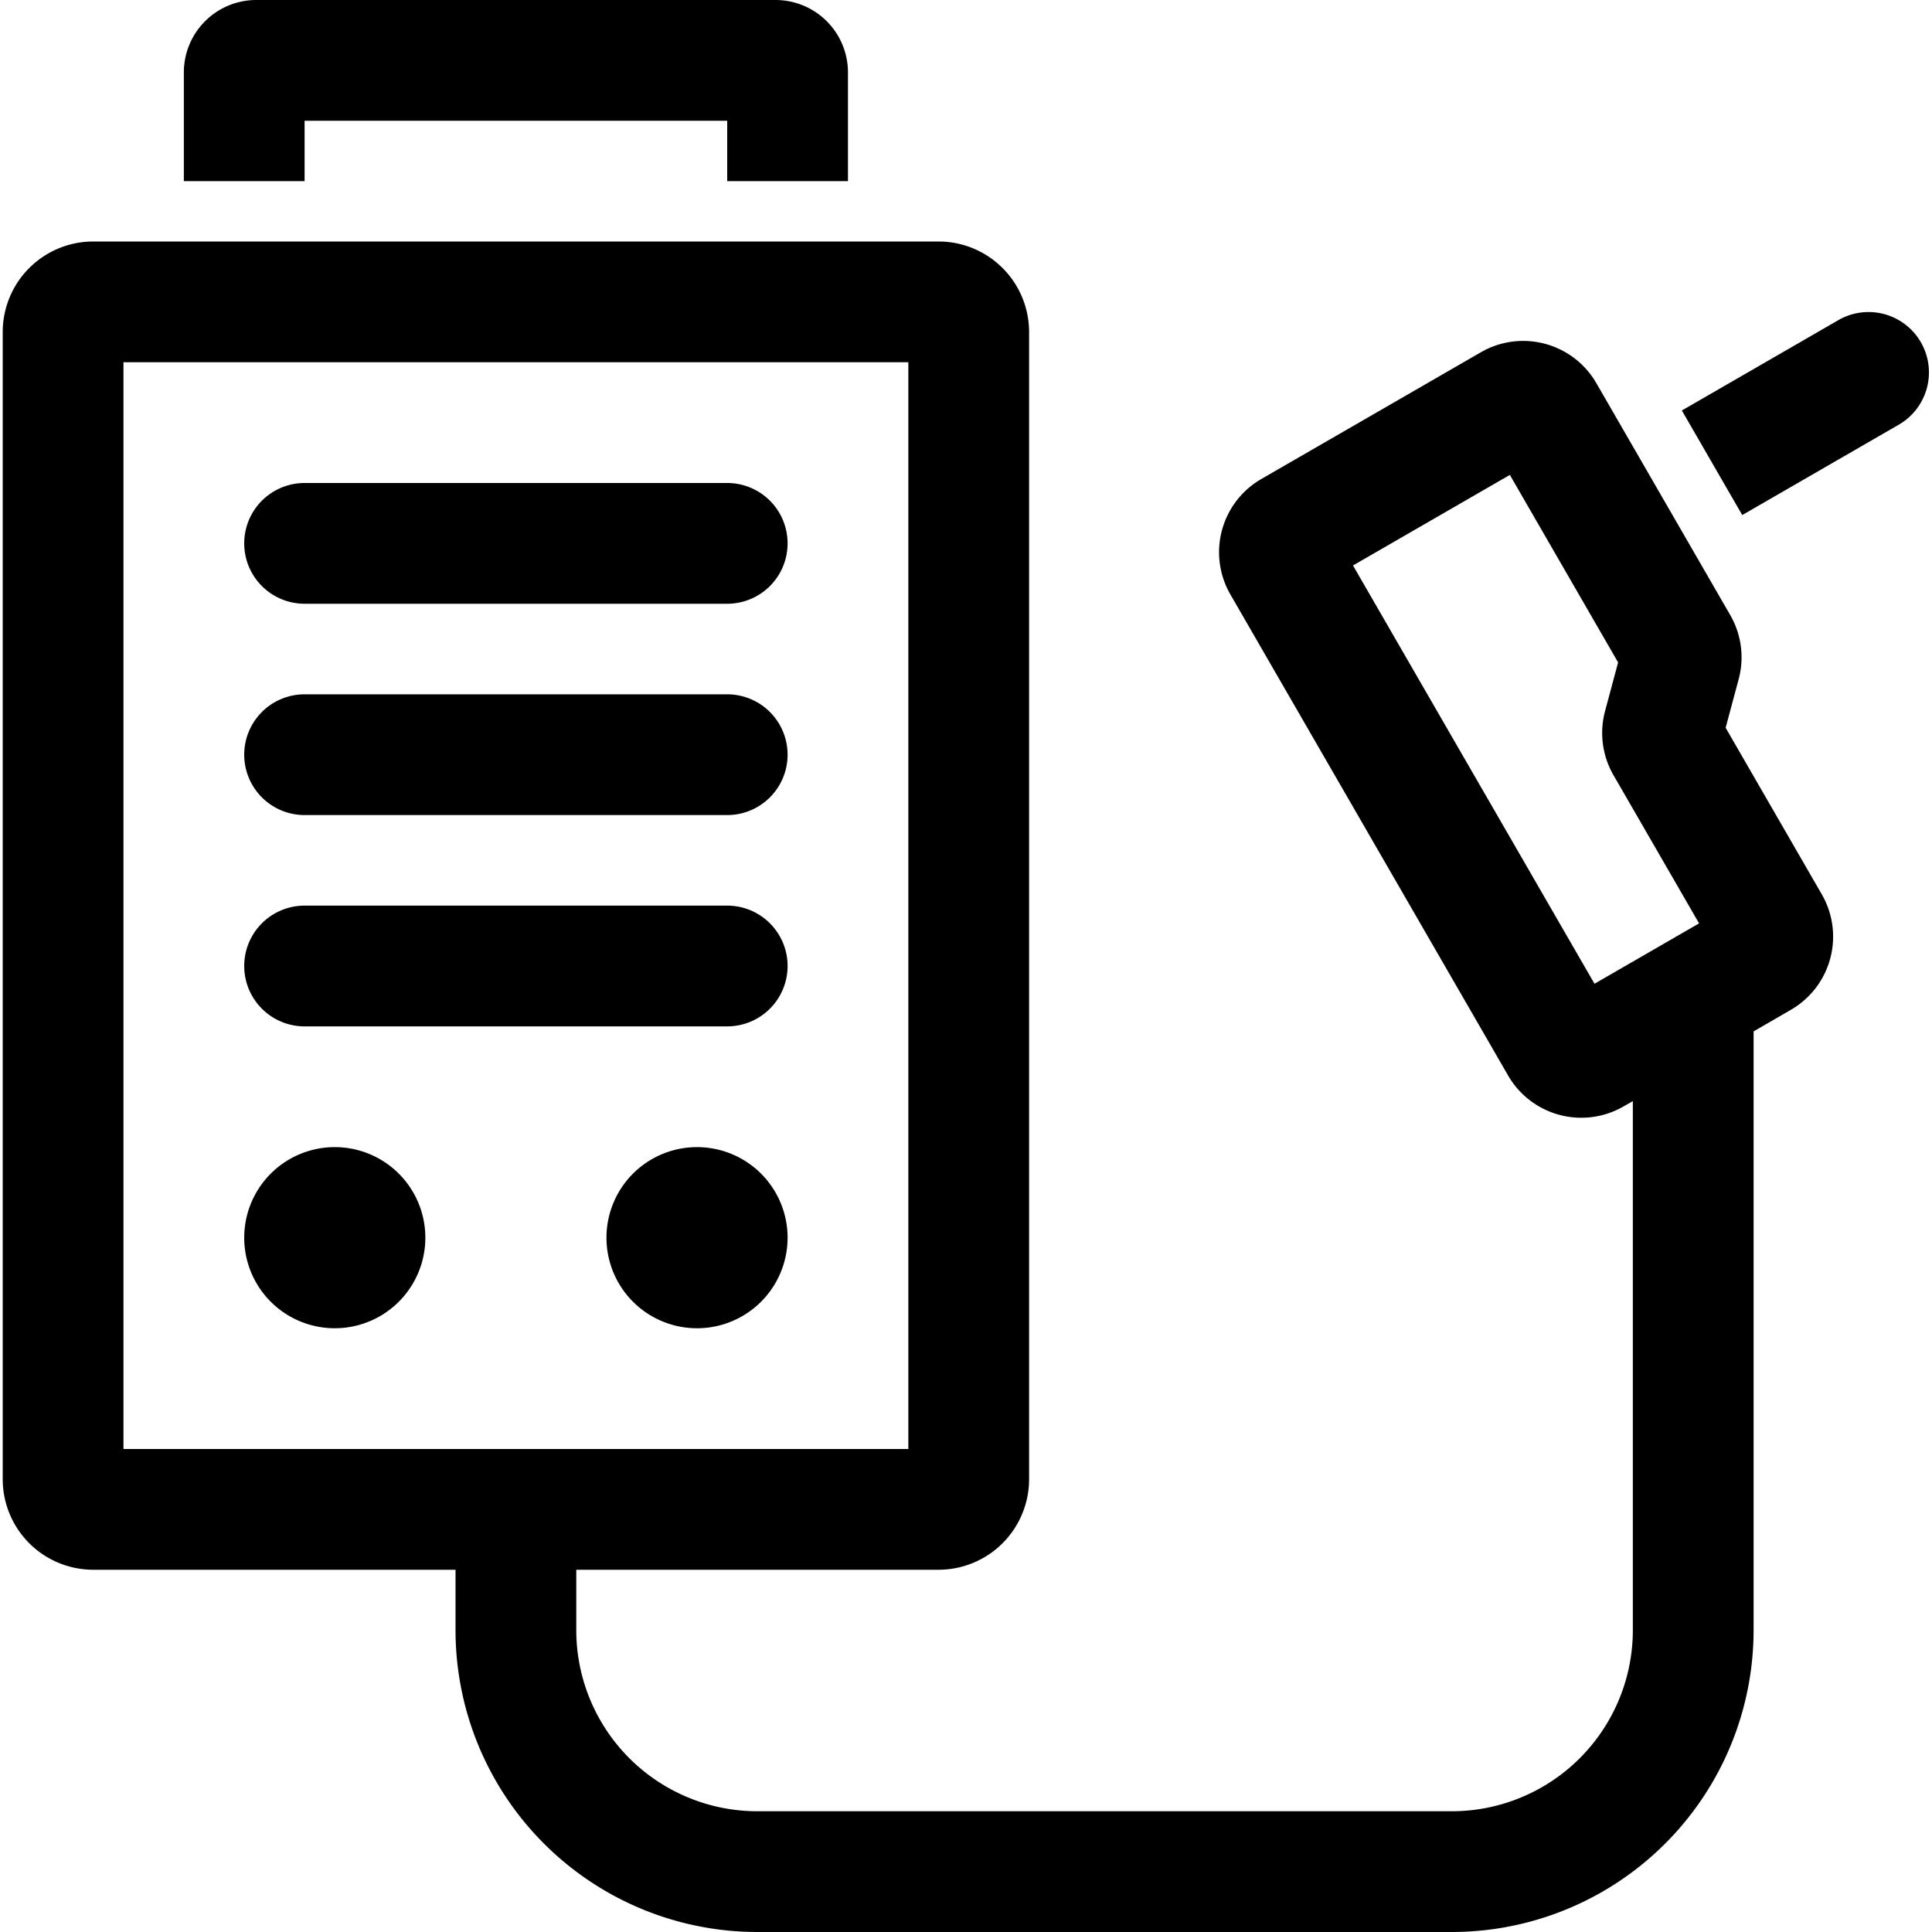
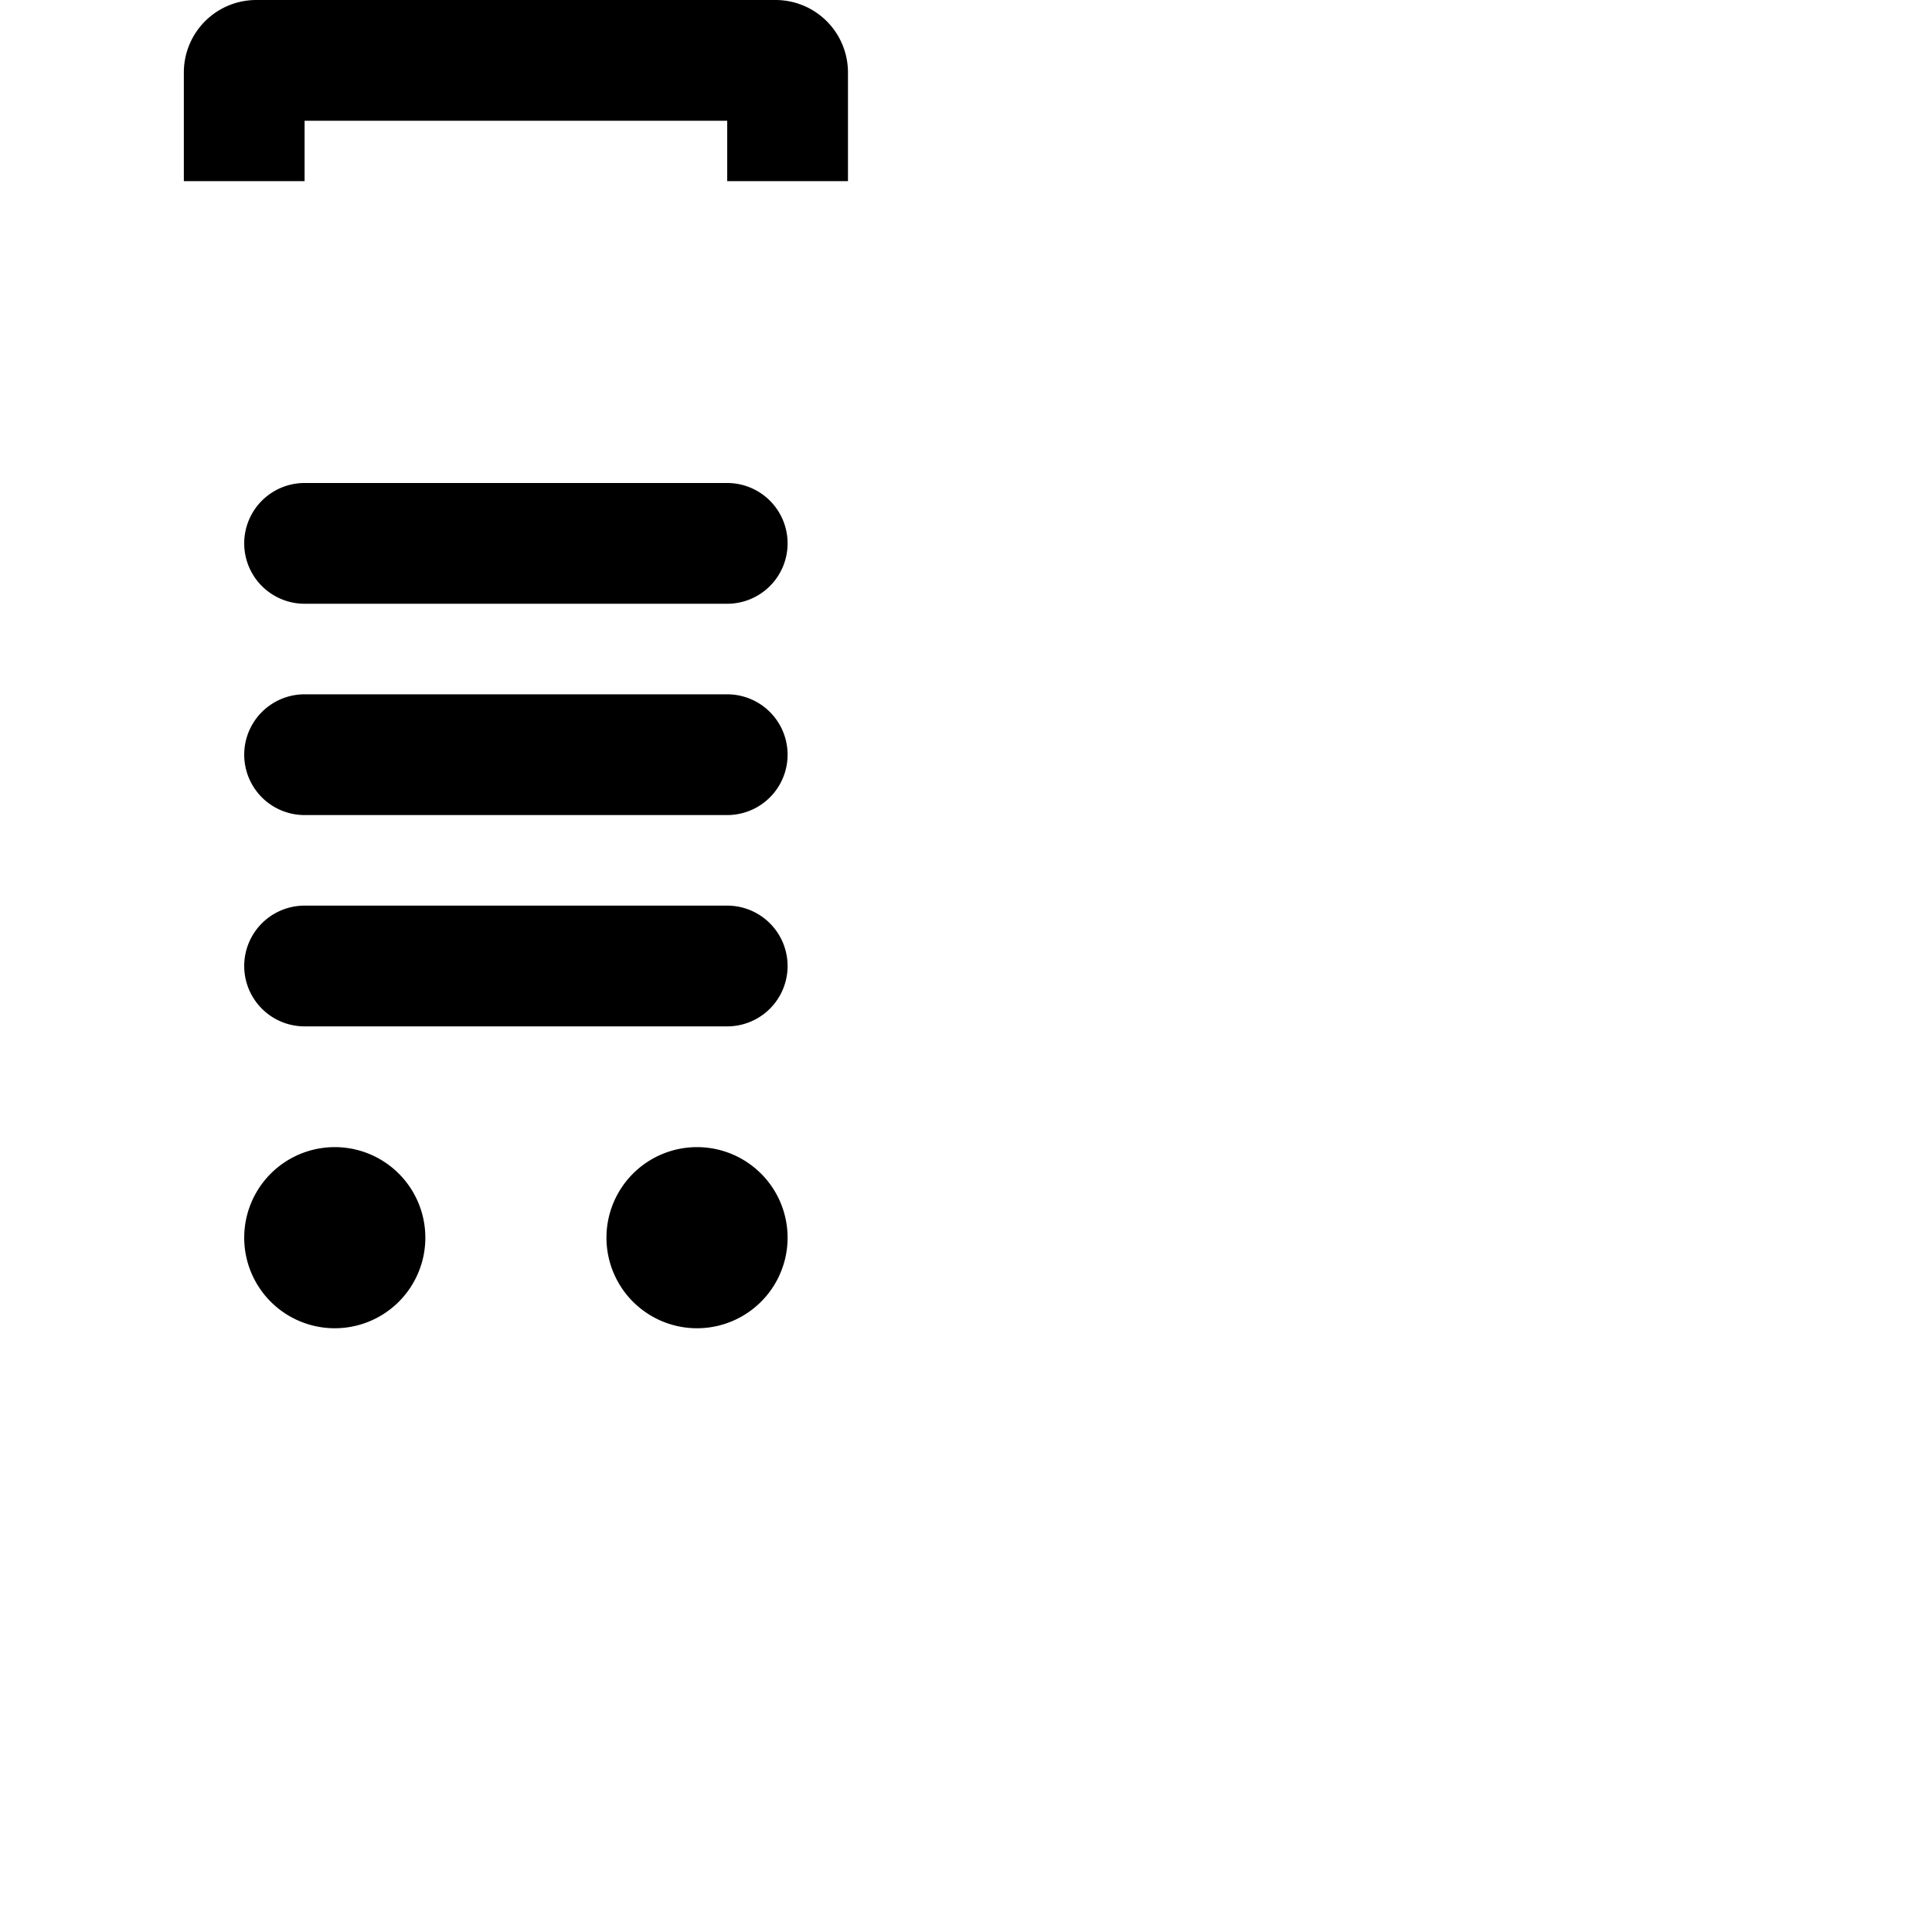
<svg xmlns="http://www.w3.org/2000/svg" fill="none" viewBox="0 0 32 32">
  <filter id="a" color-interpolation-filters="sRGB">
    <feFlood flood-color="#000" result="~~~f" />
    <feMerge>
      <feMergeNode in="~~~f" />
      <feMergeNode in="SourceGraphic" />
    </feMerge>
    <feColorMatrix result="~~~c" values="0 0 0 0 1 0.159 0.536 0.054 0 0.251 0.188 0.634 0.064 0 0.114 0 0 0 0 1" />
    <feComposite in="~~~c" in2="SourceAlpha" operator="in" />
  </filter>
  <g fill="#000" filter="url(#a)">
    <path d="M5.045 2v1h-2V1.2a1.2 1.2 0 0 1 1.2-1.2h8.6a1.2 1.2 0 0 1 1.2 1.2V3h-2V2zm0 6a1 1 0 1 0 0 2h7a1 1 0 1 0 0-2zm0 3.5a1 1 0 1 0 0 2h7a1 1 0 1 0 0-2zm0 3.5a1 1 0 1 0 0 2h7a1 1 0 1 0 0-2zm2 5.5a1.5 1.5 0 1 1-3 0 1.5 1.5 0 0 1 3 0m4.5 1.5a1.5 1.5 0 1 0 0-3 1.5 1.5 0 0 0 0 3" />
-     <path fill-rule="evenodd" d="M1.545 4a1.5 1.5 0 0 0-1.5 1.5v19a1.5 1.5 0 0 0 1.5 1.5h6v1a5 5 0 0 0 5 5h11.5a5 5 0 0 0 5-5v-9.917l.617-.357a1.4 1.4 0 0 0 .513-1.912l-1.593-2.76.216-.805a1.4 1.4 0 0 0-.14-1.062l-2.217-3.84a1.4 1.4 0 0 0-1.912-.513l-3.638 2.1a1.4 1.4 0 0 0-.512 1.912l4.6 7.968a1.4 1.4 0 0 0 1.912.512l.154-.088V27a3 3 0 0 1-3 3h-11.5a3 3 0 0 1-3-3v-1h6a1.5 1.5 0 0 0 1.5-1.5v-19a1.5 1.5 0 0 0-1.5-1.5zm13.5 20V6h-13v18zM22.41 9.366l4 6.928 1.732-1-1.417-2.454a1.4 1.4 0 0 1-.14-1.063l.216-.805-1.793-3.106z" clip-rule="evenodd" />
-     <path d="m28.857 8.531 2.598-1.5a1 1 0 0 0-1-1.732l-2.598 1.5z" />
  </g>
</svg>